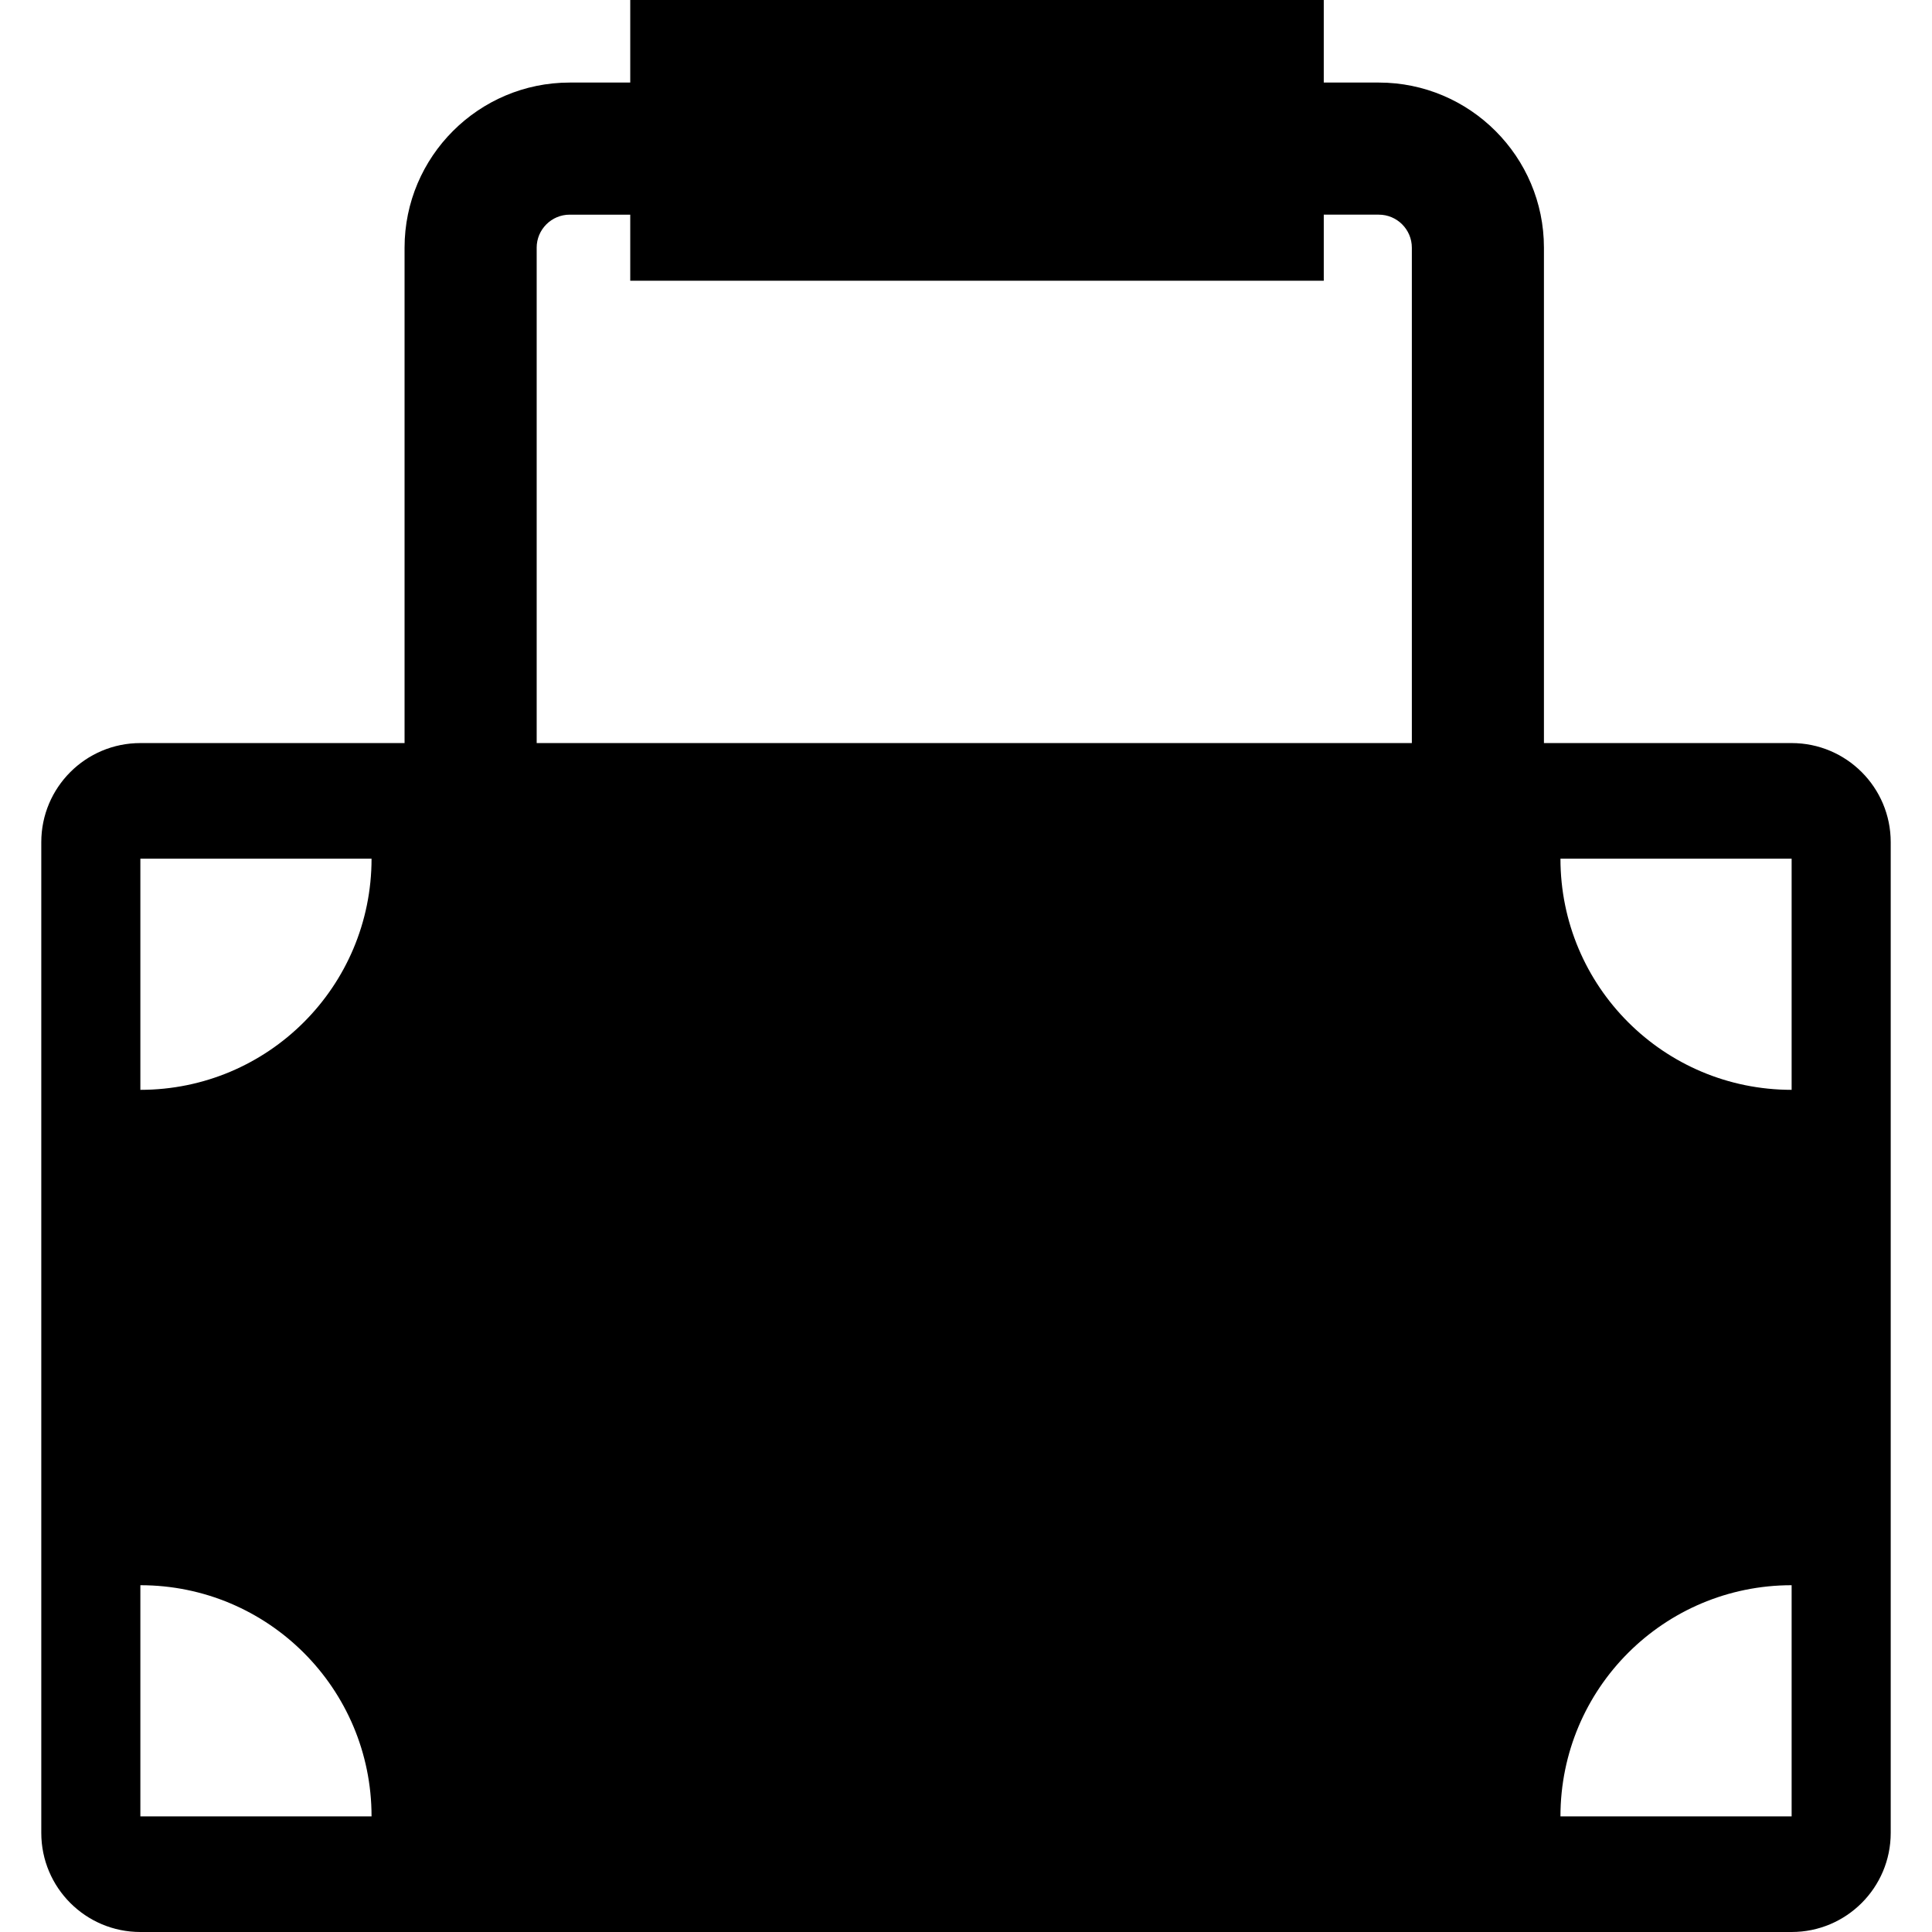
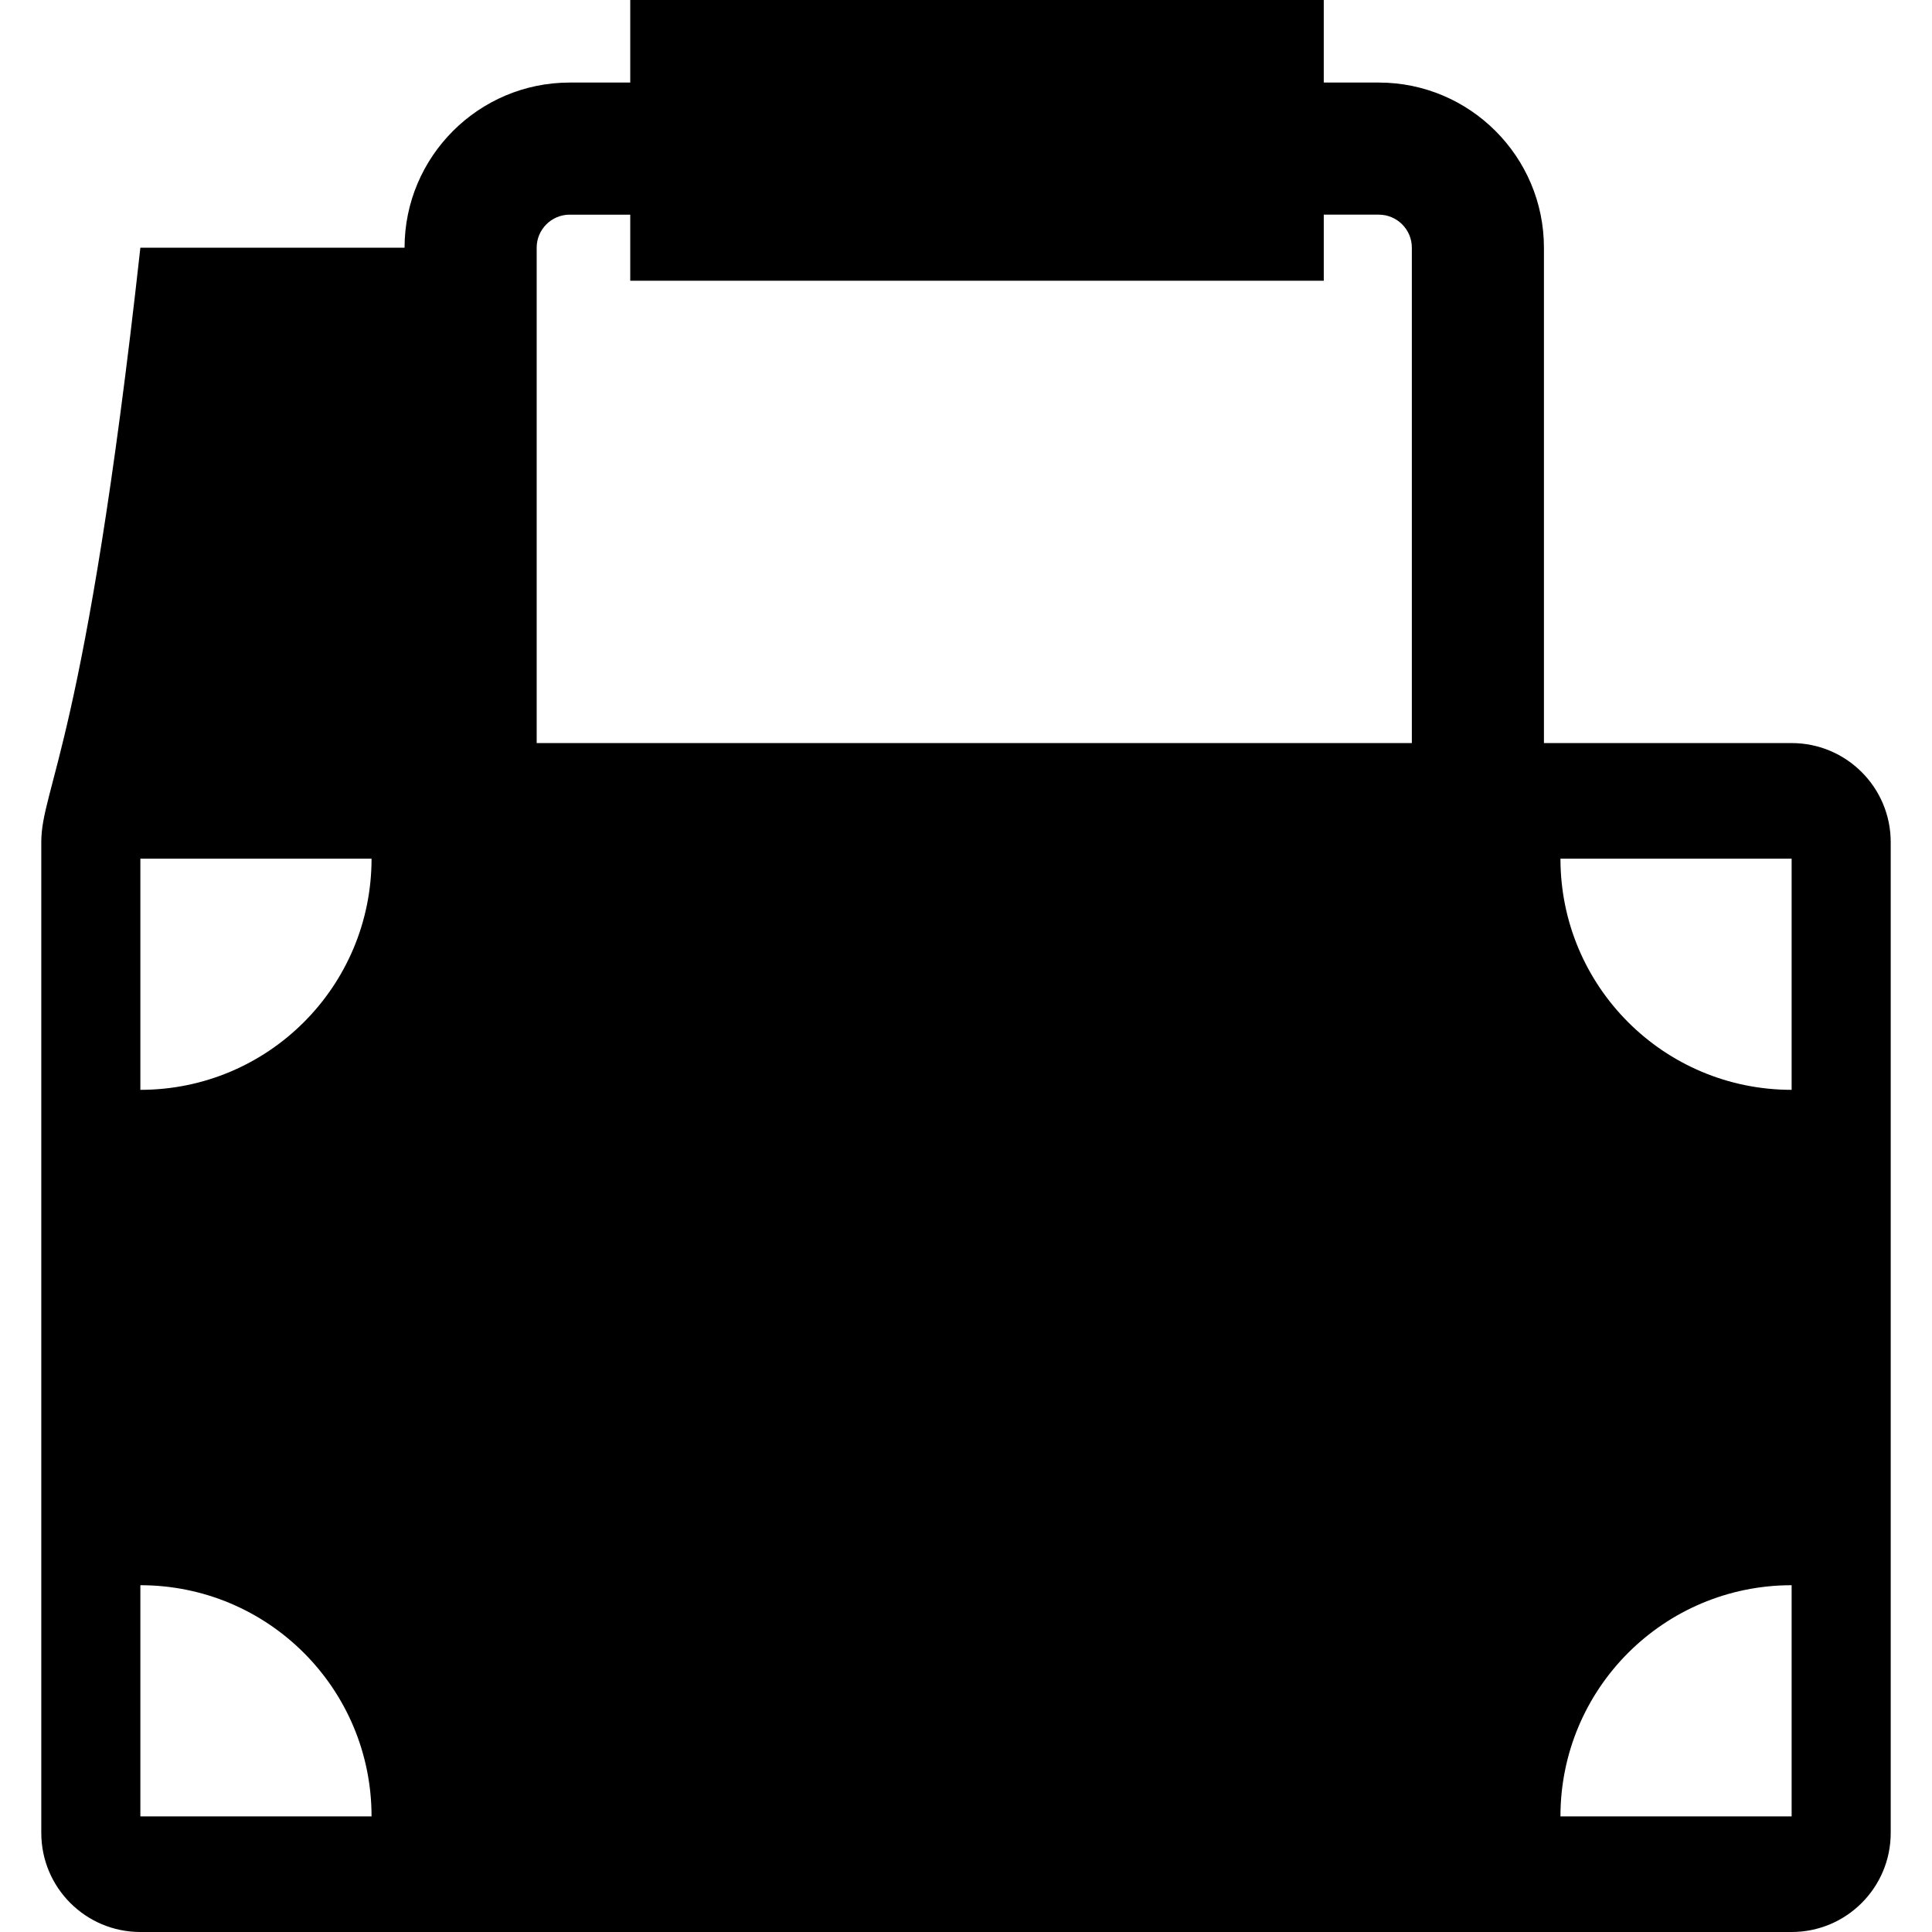
<svg xmlns="http://www.w3.org/2000/svg" fill="#000000" version="1.1" id="Capa_1" width="800px" height="800px" viewBox="0 0 611.025 611.025" xml:space="preserve">
  <g>
    <g>
-       <path d="M13.058,266.344v313.345c0,17.303,14.028,31.336,31.336,31.336H566.63c17.305,0,31.338-14.029,31.338-31.336V266.344    c0-17.303-14.029-31.336-31.338-31.336h-78.336V78.336c0-28.793-23.428-52.226-52.225-52.226h-17.408V0H199.325v26.111h-19.149    c-28.792,0-52.226,23.428-52.226,52.226v156.672H44.394C27.085,235.008,13.058,249.037,13.058,266.344z M566.63,271.565v73.114    c-40.41,0-73.113-32.697-73.113-73.114H566.63z M566.63,501.348v73.115h-73.113C493.517,534.051,526.22,501.348,566.63,501.348z     M169.729,78.336c0-5.757,4.686-10.447,10.447-10.447h19.149v20.889h219.339V67.889h17.408c5.758,0,10.447,4.686,10.447,10.447    v156.672H169.734V78.336H169.729z M44.394,271.565h73.115c0,40.411-32.699,73.114-73.115,73.114V271.565z M44.394,501.348    c40.411,0,73.115,32.699,73.115,73.115H44.394V501.348z" />
+       <path d="M13.058,266.344v313.345c0,17.303,14.028,31.336,31.336,31.336H566.63c17.305,0,31.338-14.029,31.338-31.336V266.344    c0-17.303-14.029-31.336-31.338-31.336h-78.336V78.336c0-28.793-23.428-52.226-52.225-52.226h-17.408V0H199.325v26.111h-19.149    c-28.792,0-52.226,23.428-52.226,52.226H44.394C27.085,235.008,13.058,249.037,13.058,266.344z M566.63,271.565v73.114    c-40.41,0-73.113-32.697-73.113-73.114H566.63z M566.63,501.348v73.115h-73.113C493.517,534.051,526.22,501.348,566.63,501.348z     M169.729,78.336c0-5.757,4.686-10.447,10.447-10.447h19.149v20.889h219.339V67.889h17.408c5.758,0,10.447,4.686,10.447,10.447    v156.672H169.734V78.336H169.729z M44.394,271.565h73.115c0,40.411-32.699,73.114-73.115,73.114V271.565z M44.394,501.348    c40.411,0,73.115,32.699,73.115,73.115H44.394V501.348z" />
    </g>
  </g>
</svg>